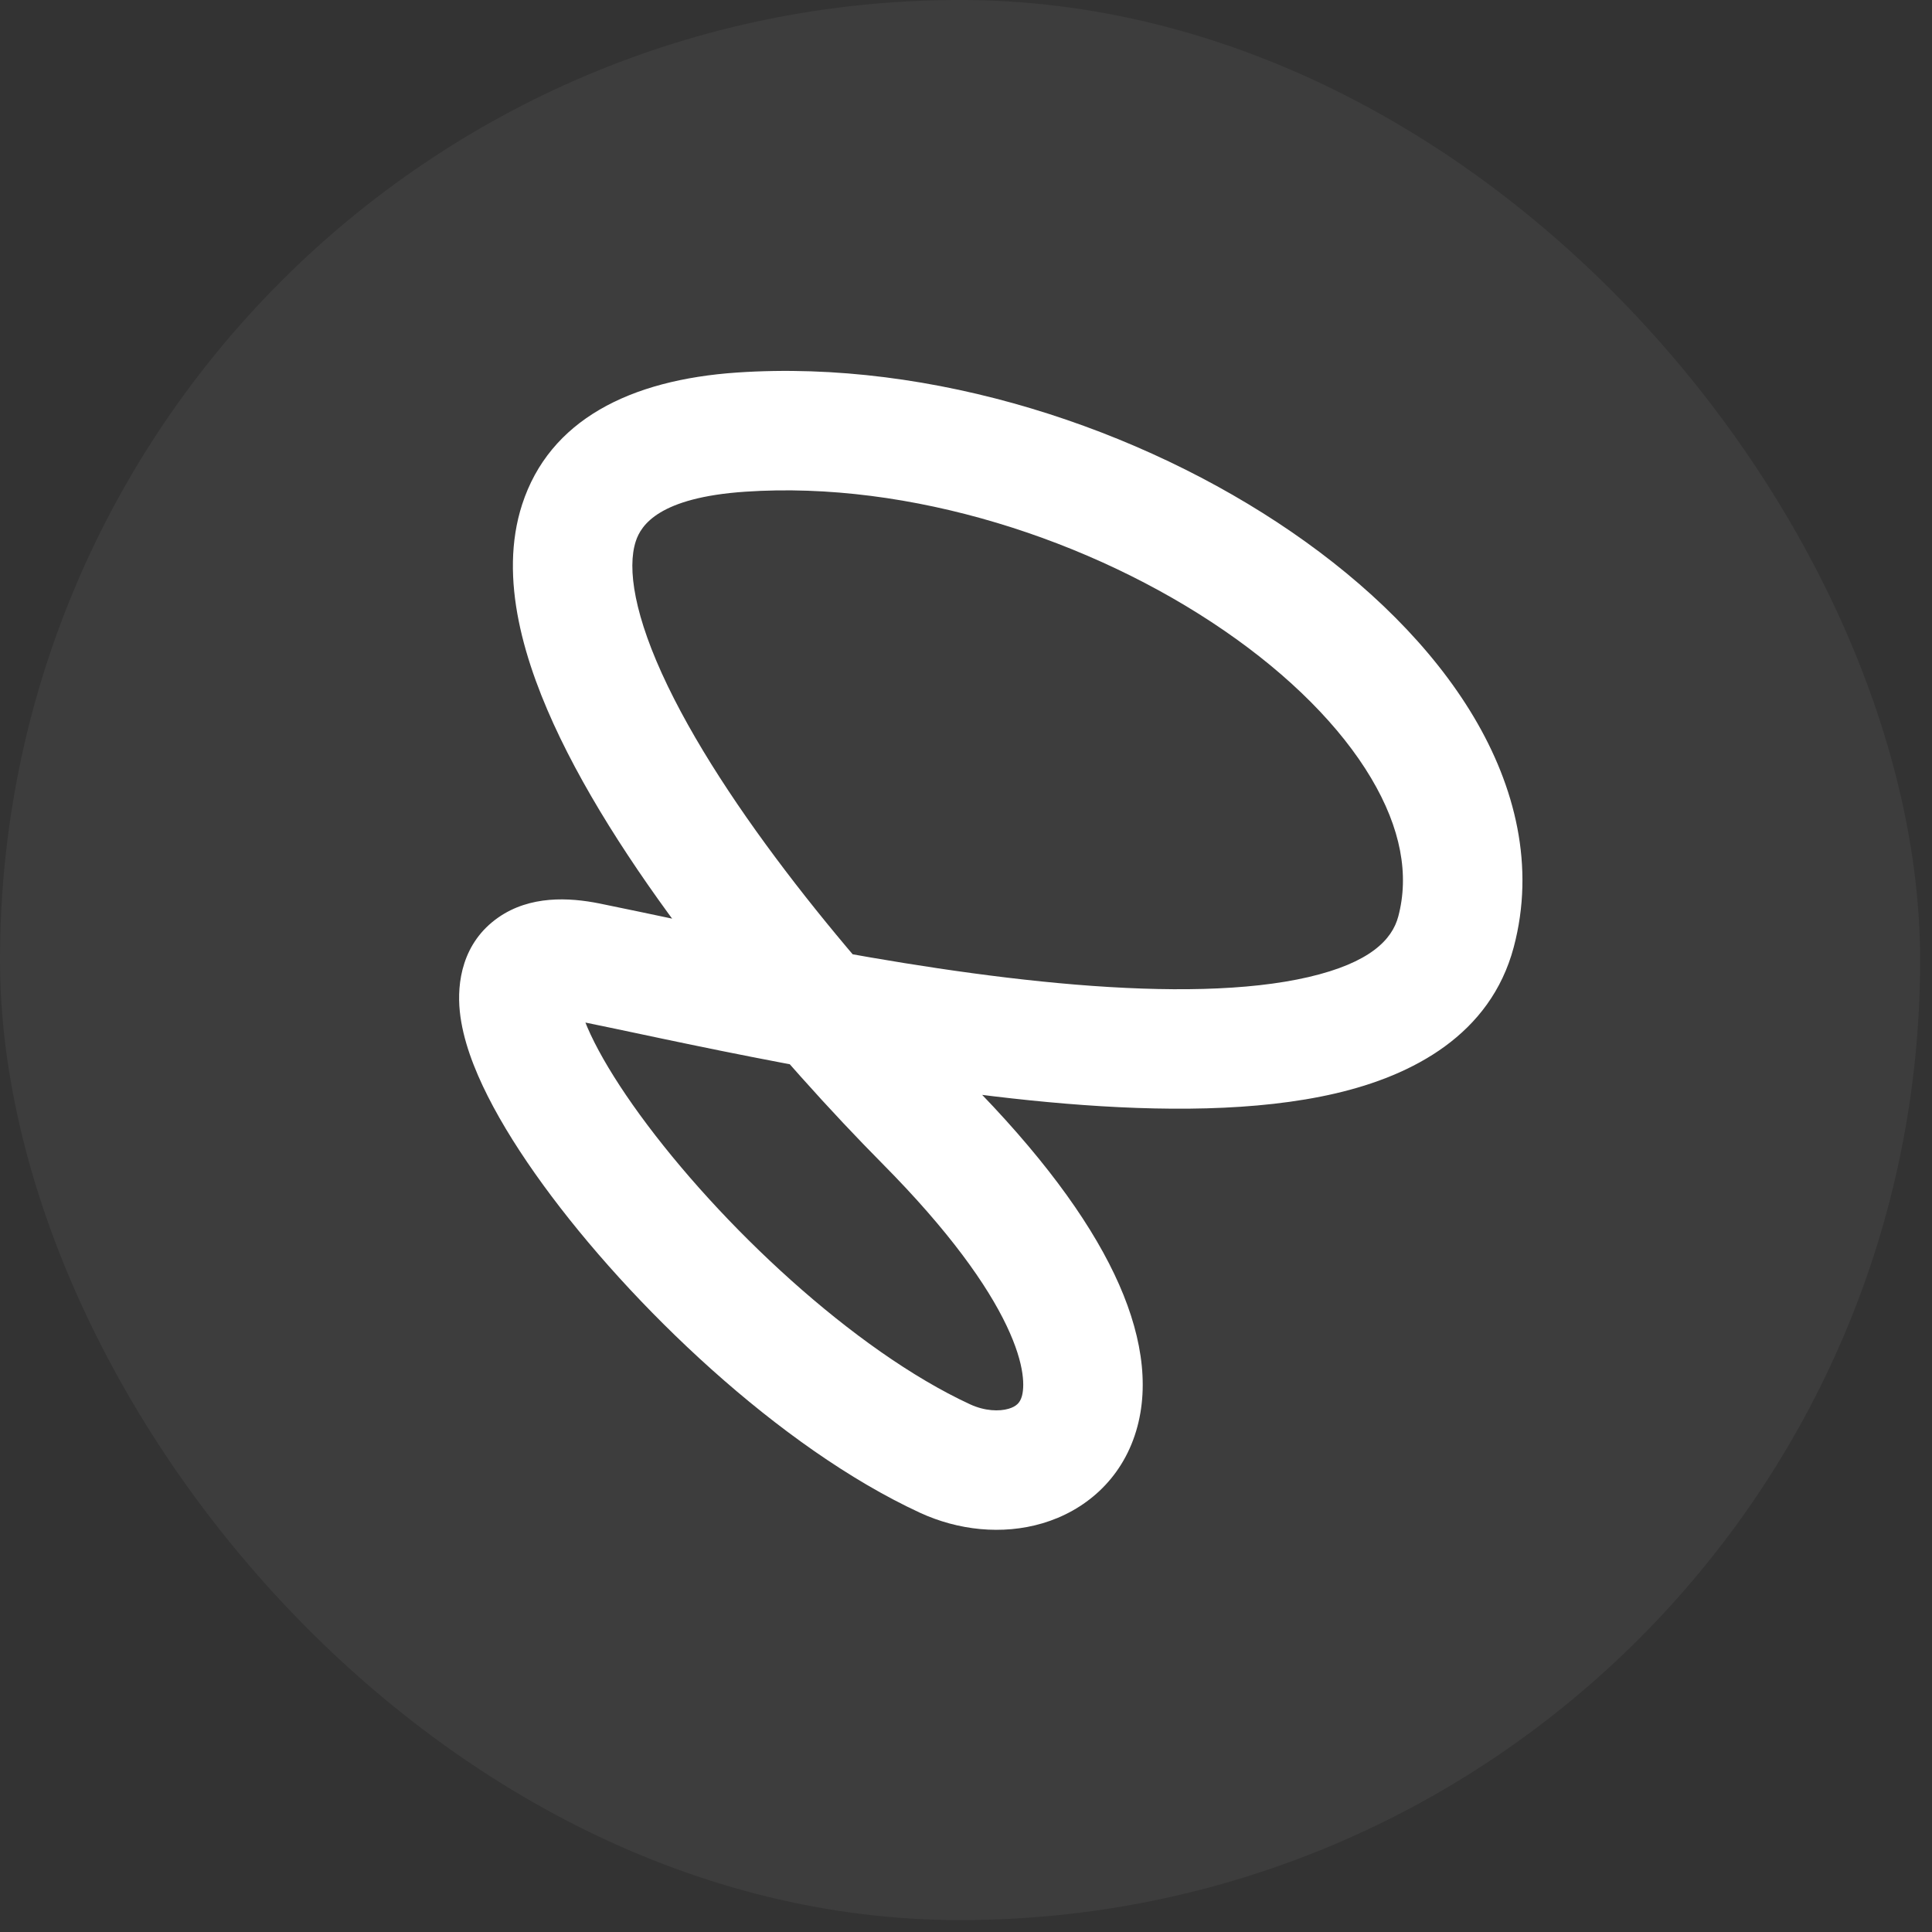
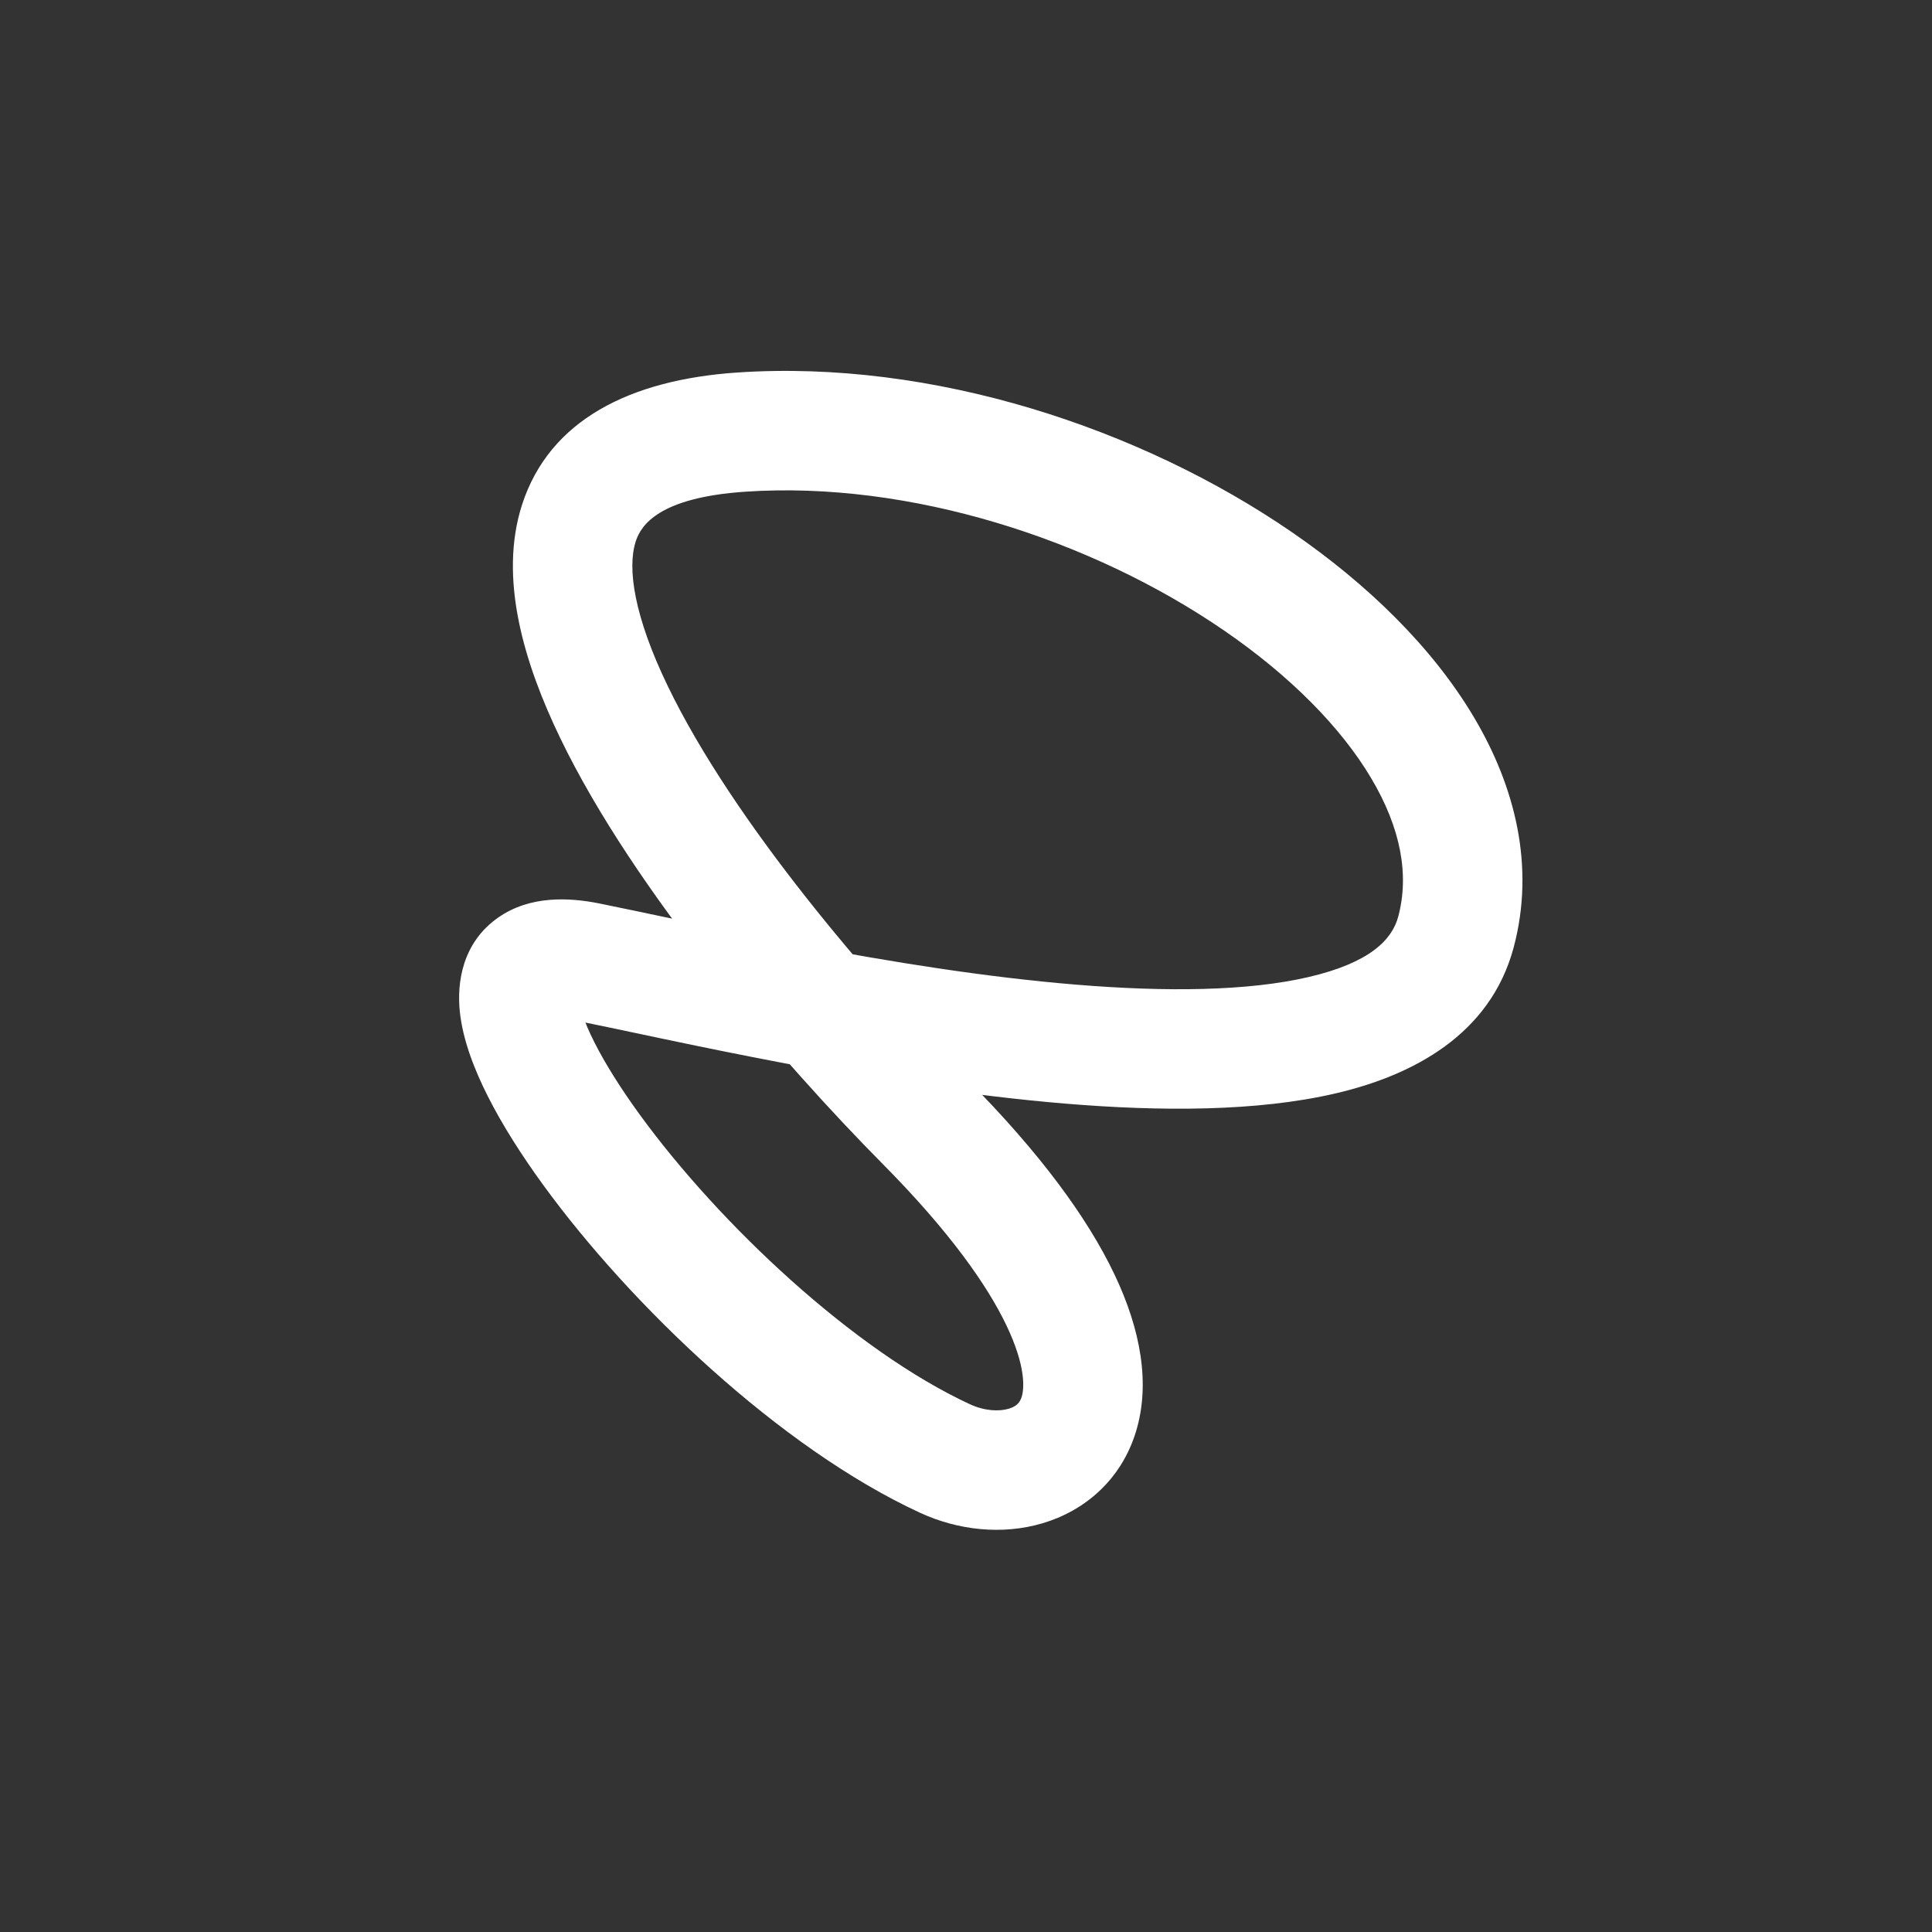
<svg xmlns="http://www.w3.org/2000/svg" width="73" height="73" viewBox="0 0 73 73" fill="none">
  <rect x="0" y="0" width="73" height="73" fill="#333333" stroke="none" />
-   <rect y="-0.001" width="72.552" height="72.552" rx="36.276" fill="white" fill-opacity="0.05" />
-   <path d="M34.956 42.392L33.353 43.98L34.956 42.392ZM35.705 55.109L34.757 57.157L35.705 55.109ZM22.209 36.35L21.765 38.563L22.209 36.35ZM55.014 35.211L57.195 35.792L55.014 35.211ZM28.004 16.328L28.157 18.579L28.004 16.328ZM33.353 43.98C35.873 46.524 37.301 48.556 38.03 50.084C38.767 51.63 38.7 52.459 38.607 52.771C38.538 52.998 38.409 53.141 38.111 53.229C37.756 53.334 37.211 53.319 36.653 53.061L34.757 57.157C36.196 57.823 37.87 58.007 39.39 57.557C40.968 57.091 42.371 55.927 42.929 54.07C43.462 52.296 43.116 50.262 42.104 48.141C41.083 46.001 39.292 43.561 36.56 40.804L33.353 43.98ZM36.653 53.061C32.26 51.028 27.186 46.255 24.178 42.123C23.441 41.11 22.862 40.181 22.461 39.387C22.043 38.56 21.891 38.02 21.863 37.751C21.836 37.489 21.949 37.995 21.41 38.37C21.051 38.62 20.949 38.4 21.765 38.563L22.652 34.138C21.492 33.905 20.027 33.834 18.832 34.664C17.458 35.62 17.263 37.14 17.373 38.211C17.482 39.276 17.91 40.389 18.432 41.422C18.971 42.49 19.692 43.629 20.529 44.779C23.82 49.3 29.445 54.699 34.757 57.157L36.653 53.061ZM21.765 38.563C25.223 39.257 33.066 41.106 40.267 41.701C43.857 41.998 47.497 42.005 50.464 41.314C53.387 40.634 56.316 39.093 57.195 35.792L52.833 34.63C52.599 35.508 51.763 36.378 49.441 36.918C47.163 37.448 44.08 37.487 40.639 37.203C33.778 36.636 26.331 34.876 22.652 34.138L21.765 38.563ZM57.195 35.792C58.006 32.745 57.256 29.727 55.682 27.084C54.117 24.455 51.676 22.074 48.808 20.104C43.094 16.177 35.231 13.575 27.851 14.076L28.157 18.579C34.376 18.157 41.247 20.385 46.252 23.824C48.745 25.536 50.66 27.472 51.803 29.393C52.939 31.3 53.25 33.064 52.833 34.63L57.195 35.792ZM27.851 14.076C23.791 14.351 20.762 15.88 19.729 19.06C18.823 21.85 19.812 25.078 21.165 27.882C23.962 33.677 29.569 40.161 33.353 43.98L36.56 40.804C32.867 37.077 27.693 31.023 25.23 25.92C23.954 23.276 23.694 21.464 24.022 20.454C24.223 19.833 24.911 18.799 28.157 18.579L27.851 14.076Z" fill="white" />
+   <path d="M34.956 42.392L34.956 42.392ZM35.705 55.109L34.757 57.157L35.705 55.109ZM22.209 36.35L21.765 38.563L22.209 36.35ZM55.014 35.211L57.195 35.792L55.014 35.211ZM28.004 16.328L28.157 18.579L28.004 16.328ZM33.353 43.98C35.873 46.524 37.301 48.556 38.03 50.084C38.767 51.63 38.7 52.459 38.607 52.771C38.538 52.998 38.409 53.141 38.111 53.229C37.756 53.334 37.211 53.319 36.653 53.061L34.757 57.157C36.196 57.823 37.87 58.007 39.39 57.557C40.968 57.091 42.371 55.927 42.929 54.07C43.462 52.296 43.116 50.262 42.104 48.141C41.083 46.001 39.292 43.561 36.56 40.804L33.353 43.98ZM36.653 53.061C32.26 51.028 27.186 46.255 24.178 42.123C23.441 41.11 22.862 40.181 22.461 39.387C22.043 38.56 21.891 38.02 21.863 37.751C21.836 37.489 21.949 37.995 21.41 38.37C21.051 38.62 20.949 38.4 21.765 38.563L22.652 34.138C21.492 33.905 20.027 33.834 18.832 34.664C17.458 35.62 17.263 37.14 17.373 38.211C17.482 39.276 17.91 40.389 18.432 41.422C18.971 42.49 19.692 43.629 20.529 44.779C23.82 49.3 29.445 54.699 34.757 57.157L36.653 53.061ZM21.765 38.563C25.223 39.257 33.066 41.106 40.267 41.701C43.857 41.998 47.497 42.005 50.464 41.314C53.387 40.634 56.316 39.093 57.195 35.792L52.833 34.63C52.599 35.508 51.763 36.378 49.441 36.918C47.163 37.448 44.08 37.487 40.639 37.203C33.778 36.636 26.331 34.876 22.652 34.138L21.765 38.563ZM57.195 35.792C58.006 32.745 57.256 29.727 55.682 27.084C54.117 24.455 51.676 22.074 48.808 20.104C43.094 16.177 35.231 13.575 27.851 14.076L28.157 18.579C34.376 18.157 41.247 20.385 46.252 23.824C48.745 25.536 50.66 27.472 51.803 29.393C52.939 31.3 53.25 33.064 52.833 34.63L57.195 35.792ZM27.851 14.076C23.791 14.351 20.762 15.88 19.729 19.06C18.823 21.85 19.812 25.078 21.165 27.882C23.962 33.677 29.569 40.161 33.353 43.98L36.56 40.804C32.867 37.077 27.693 31.023 25.23 25.92C23.954 23.276 23.694 21.464 24.022 20.454C24.223 19.833 24.911 18.799 28.157 18.579L27.851 14.076Z" fill="white" />
</svg>